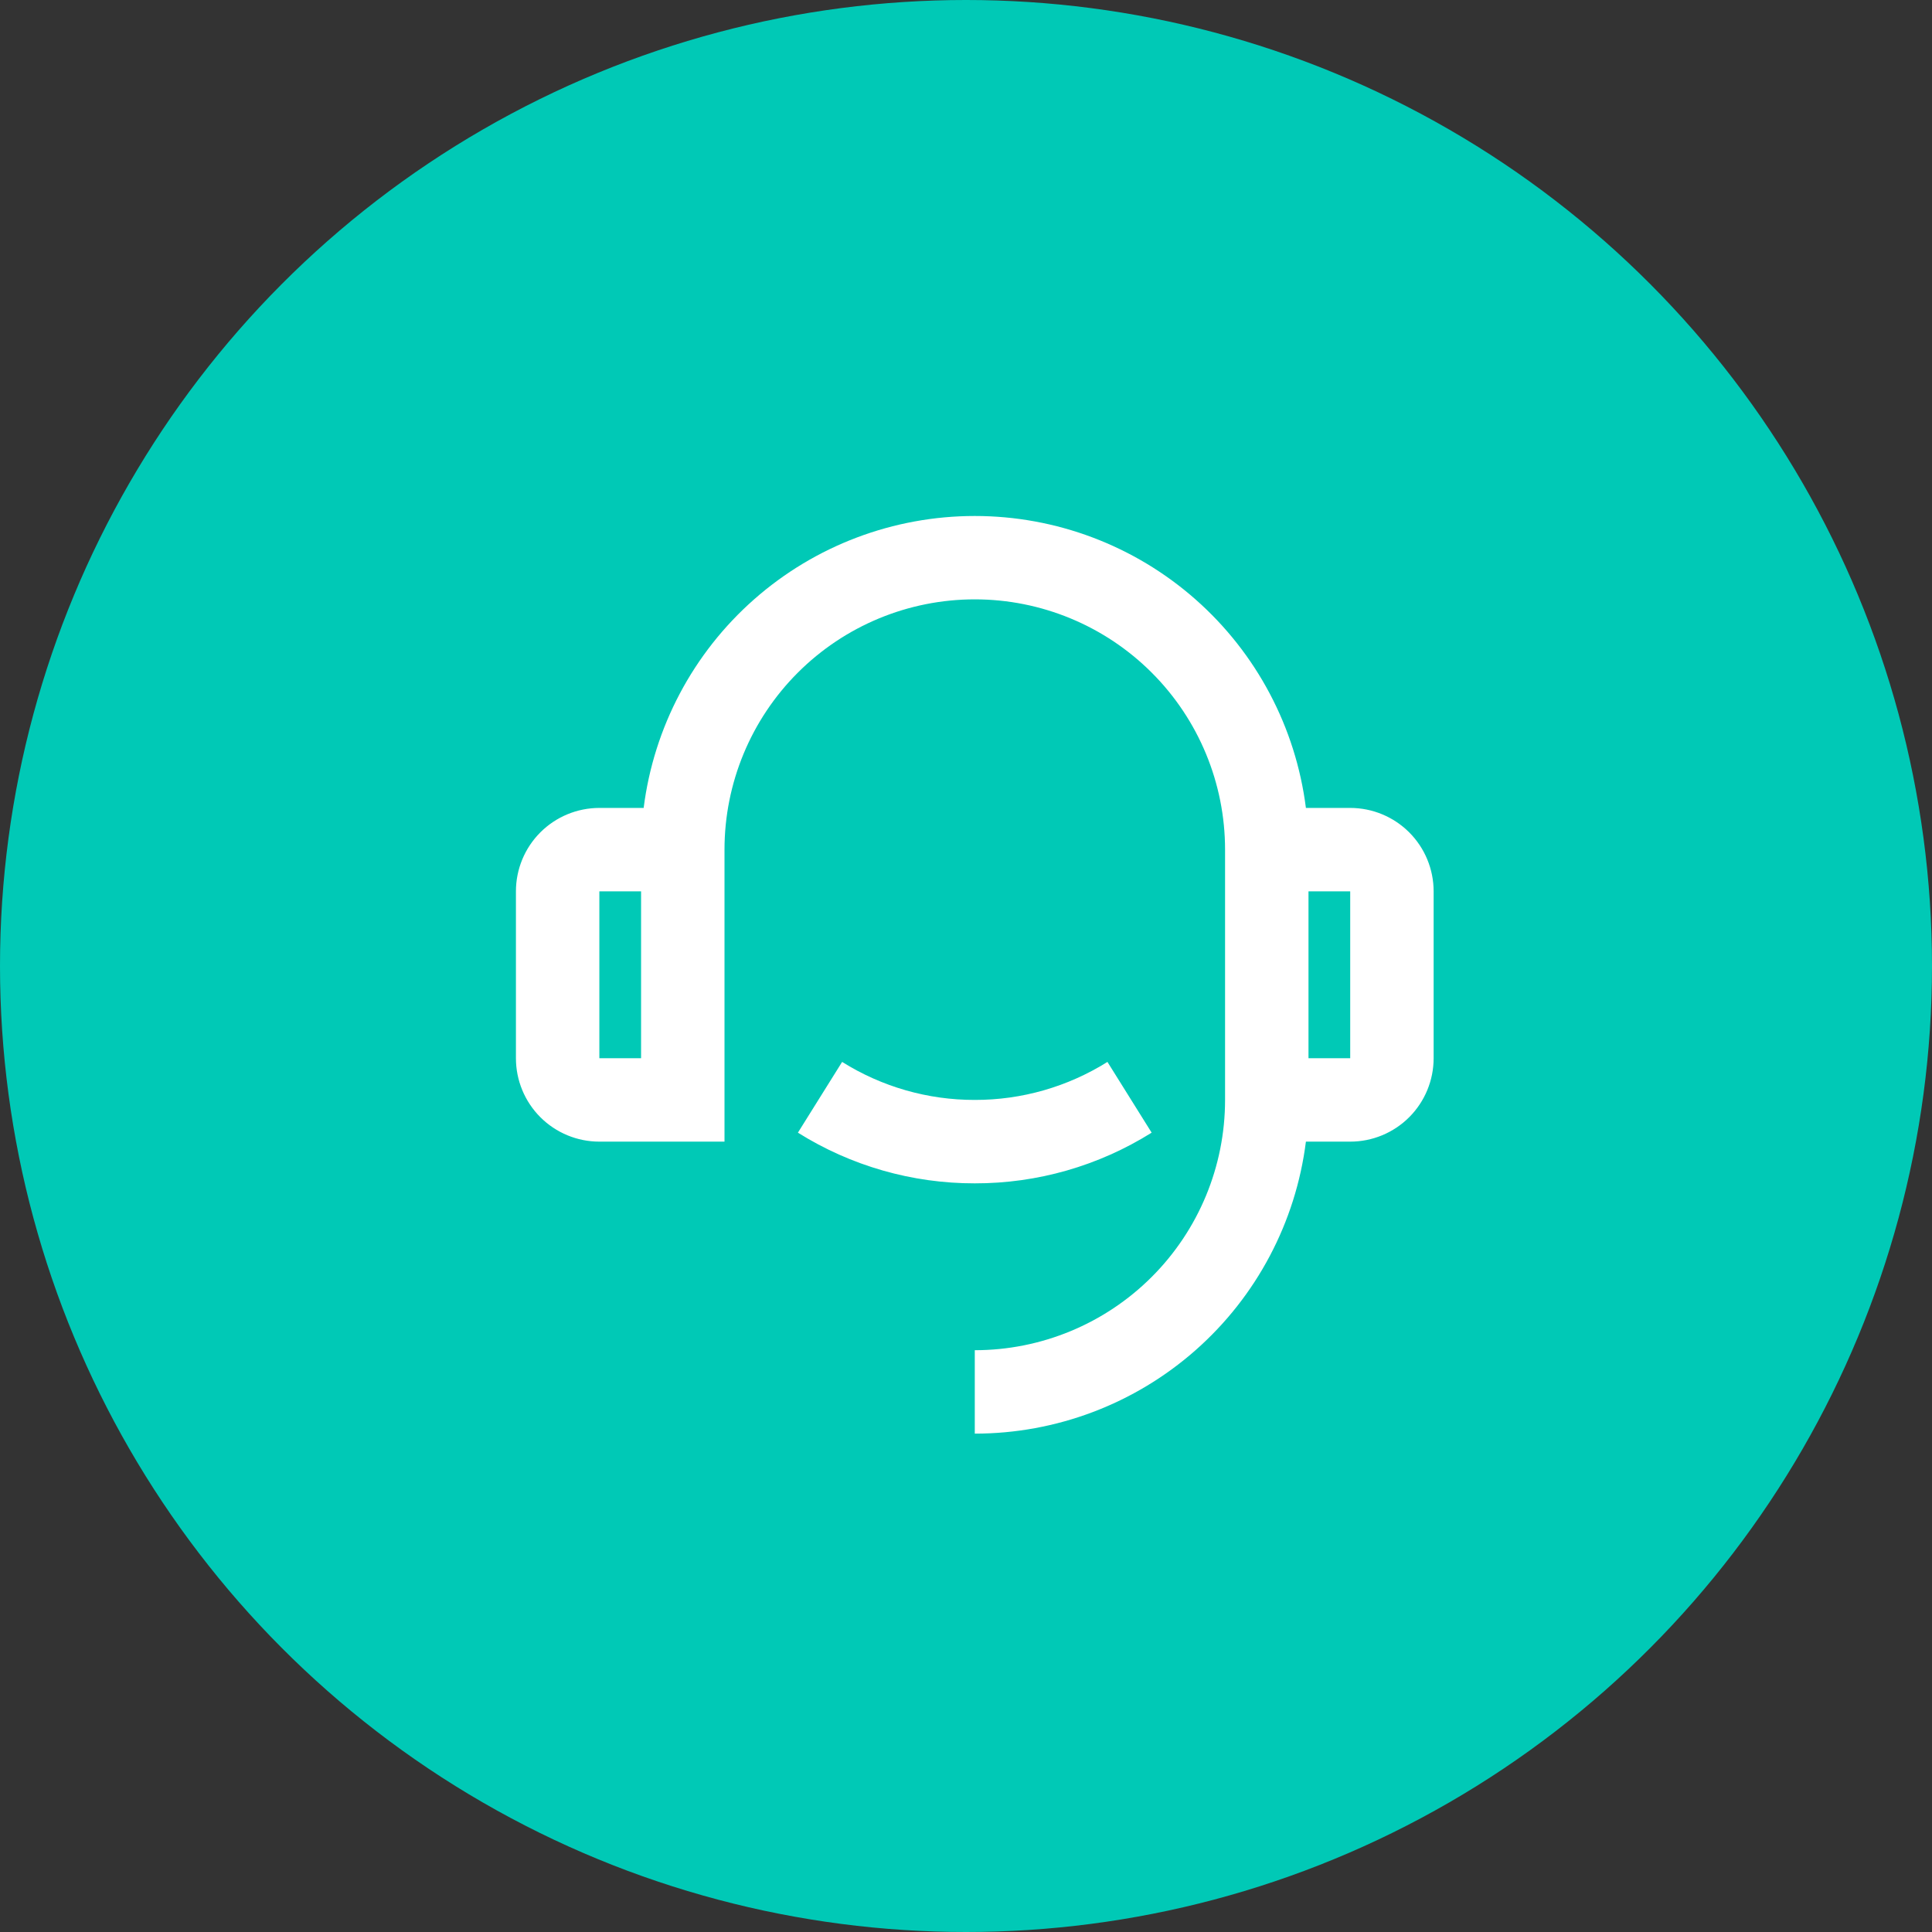
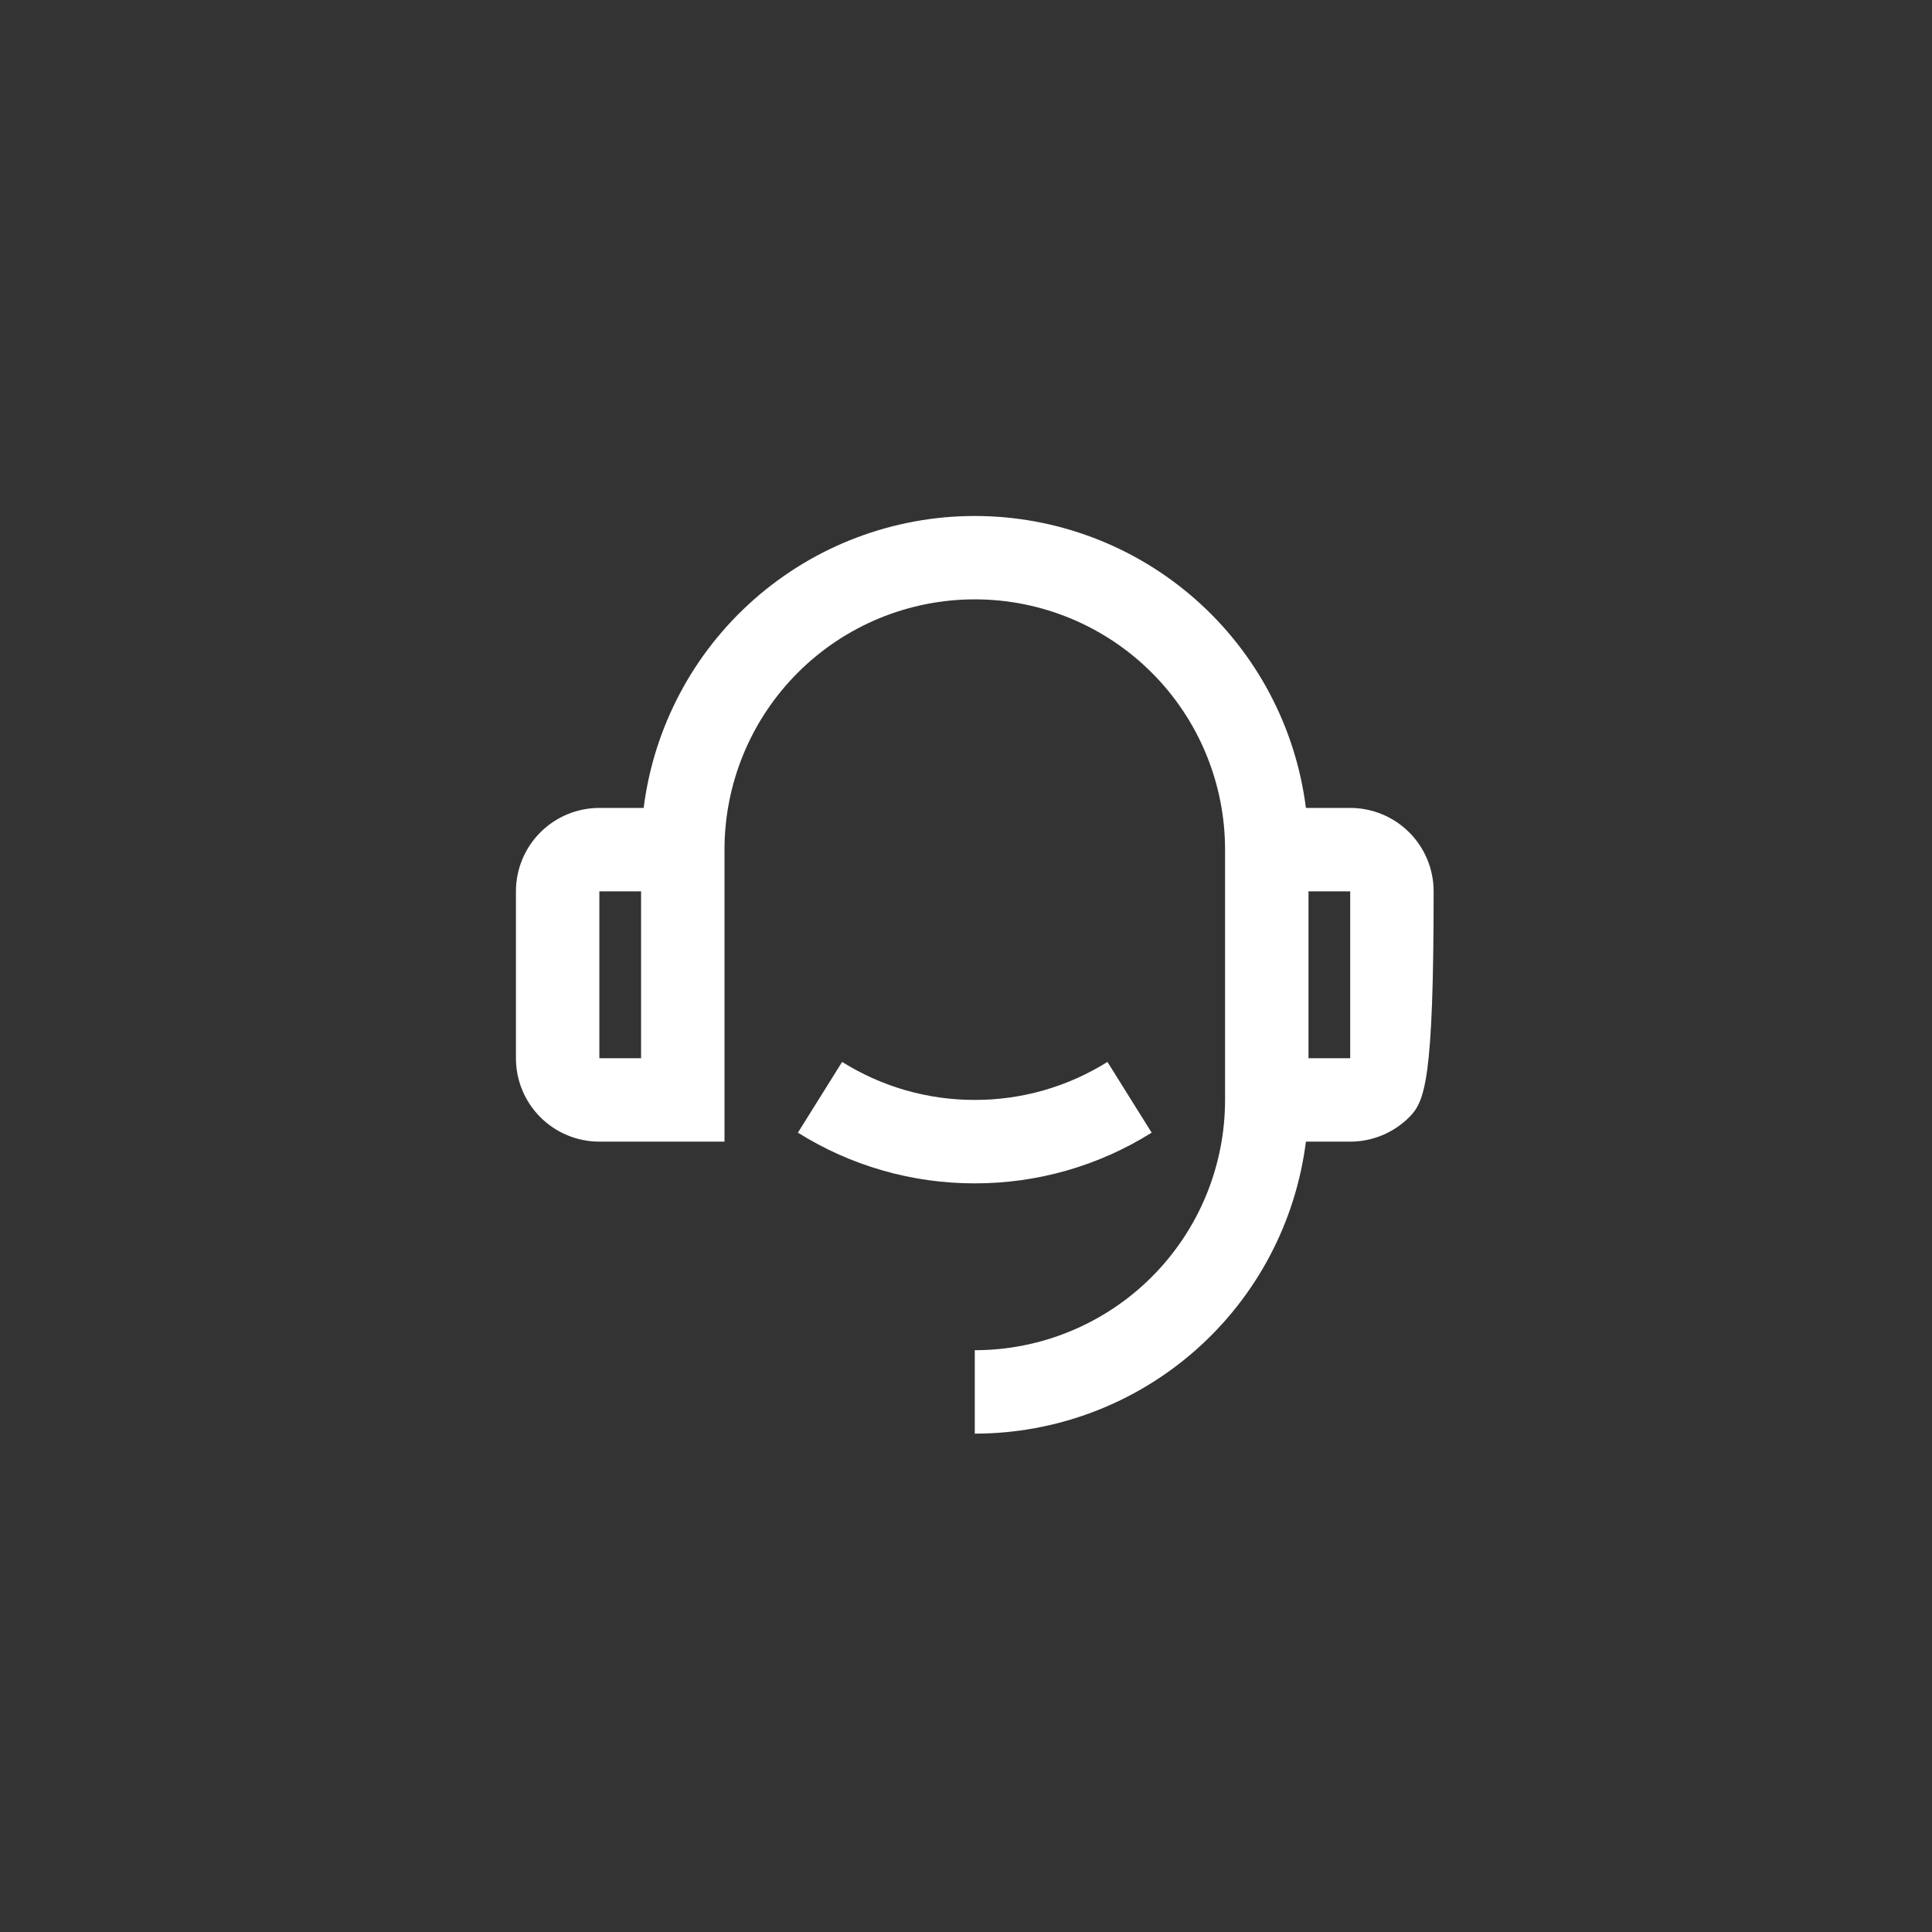
<svg xmlns="http://www.w3.org/2000/svg" width="110" height="110" viewBox="0 0 110 110" fill="none">
  <rect x="0" y="0" width="110" height="110" fill="#333333" stroke="none" />
-   <circle cx="55" cy="55" r="55" fill="#00C9B6" />
-   <path d="M74.353 46H76.875C78.135 46 79.343 46.501 80.234 47.391C81.125 48.282 81.625 49.49 81.625 50.75V60.25C81.625 61.51 81.125 62.718 80.234 63.609C79.343 64.5 78.135 65 76.875 65H74.353C73.774 69.592 71.54 73.815 68.068 76.876C64.597 79.937 60.128 81.625 55.5 81.625V76.875C59.279 76.875 62.904 75.374 65.576 72.701C68.249 70.029 69.75 66.404 69.75 62.625V48.375C69.75 44.596 68.249 40.971 65.576 38.299C62.904 35.626 59.279 34.125 55.5 34.125C51.721 34.125 48.096 35.626 45.424 38.299C42.751 40.971 41.25 44.596 41.25 48.375V65H34.125C32.865 65 31.657 64.5 30.766 63.609C29.875 62.718 29.375 61.51 29.375 60.25V50.75C29.375 49.49 29.875 48.282 30.766 47.391C31.657 46.501 32.865 46 34.125 46H36.647C37.227 41.409 39.462 37.187 42.933 34.127C46.404 31.066 50.872 29.378 55.5 29.378C60.128 29.378 64.596 31.066 68.067 34.127C71.538 37.187 73.773 41.409 74.353 46ZM34.125 50.75V60.25H36.5V50.75H34.125ZM74.5 50.75V60.25H76.875V50.75H74.5ZM45.43 64.489L47.947 60.461C50.211 61.88 52.829 62.63 55.5 62.625C58.171 62.63 60.789 61.88 63.053 60.461L65.57 64.489C62.552 66.381 59.062 67.381 55.5 67.375C51.938 67.381 48.448 66.381 45.43 64.489Z" fill="white" />
+   <path d="M74.353 46H76.875C78.135 46 79.343 46.501 80.234 47.391C81.125 48.282 81.625 49.49 81.625 50.75C81.625 61.51 81.125 62.718 80.234 63.609C79.343 64.5 78.135 65 76.875 65H74.353C73.774 69.592 71.54 73.815 68.068 76.876C64.597 79.937 60.128 81.625 55.5 81.625V76.875C59.279 76.875 62.904 75.374 65.576 72.701C68.249 70.029 69.75 66.404 69.75 62.625V48.375C69.75 44.596 68.249 40.971 65.576 38.299C62.904 35.626 59.279 34.125 55.5 34.125C51.721 34.125 48.096 35.626 45.424 38.299C42.751 40.971 41.25 44.596 41.25 48.375V65H34.125C32.865 65 31.657 64.5 30.766 63.609C29.875 62.718 29.375 61.51 29.375 60.25V50.75C29.375 49.49 29.875 48.282 30.766 47.391C31.657 46.501 32.865 46 34.125 46H36.647C37.227 41.409 39.462 37.187 42.933 34.127C46.404 31.066 50.872 29.378 55.5 29.378C60.128 29.378 64.596 31.066 68.067 34.127C71.538 37.187 73.773 41.409 74.353 46ZM34.125 50.75V60.25H36.5V50.75H34.125ZM74.5 50.75V60.25H76.875V50.75H74.5ZM45.43 64.489L47.947 60.461C50.211 61.88 52.829 62.63 55.5 62.625C58.171 62.63 60.789 61.88 63.053 60.461L65.57 64.489C62.552 66.381 59.062 67.381 55.5 67.375C51.938 67.381 48.448 66.381 45.43 64.489Z" fill="white" />
</svg>